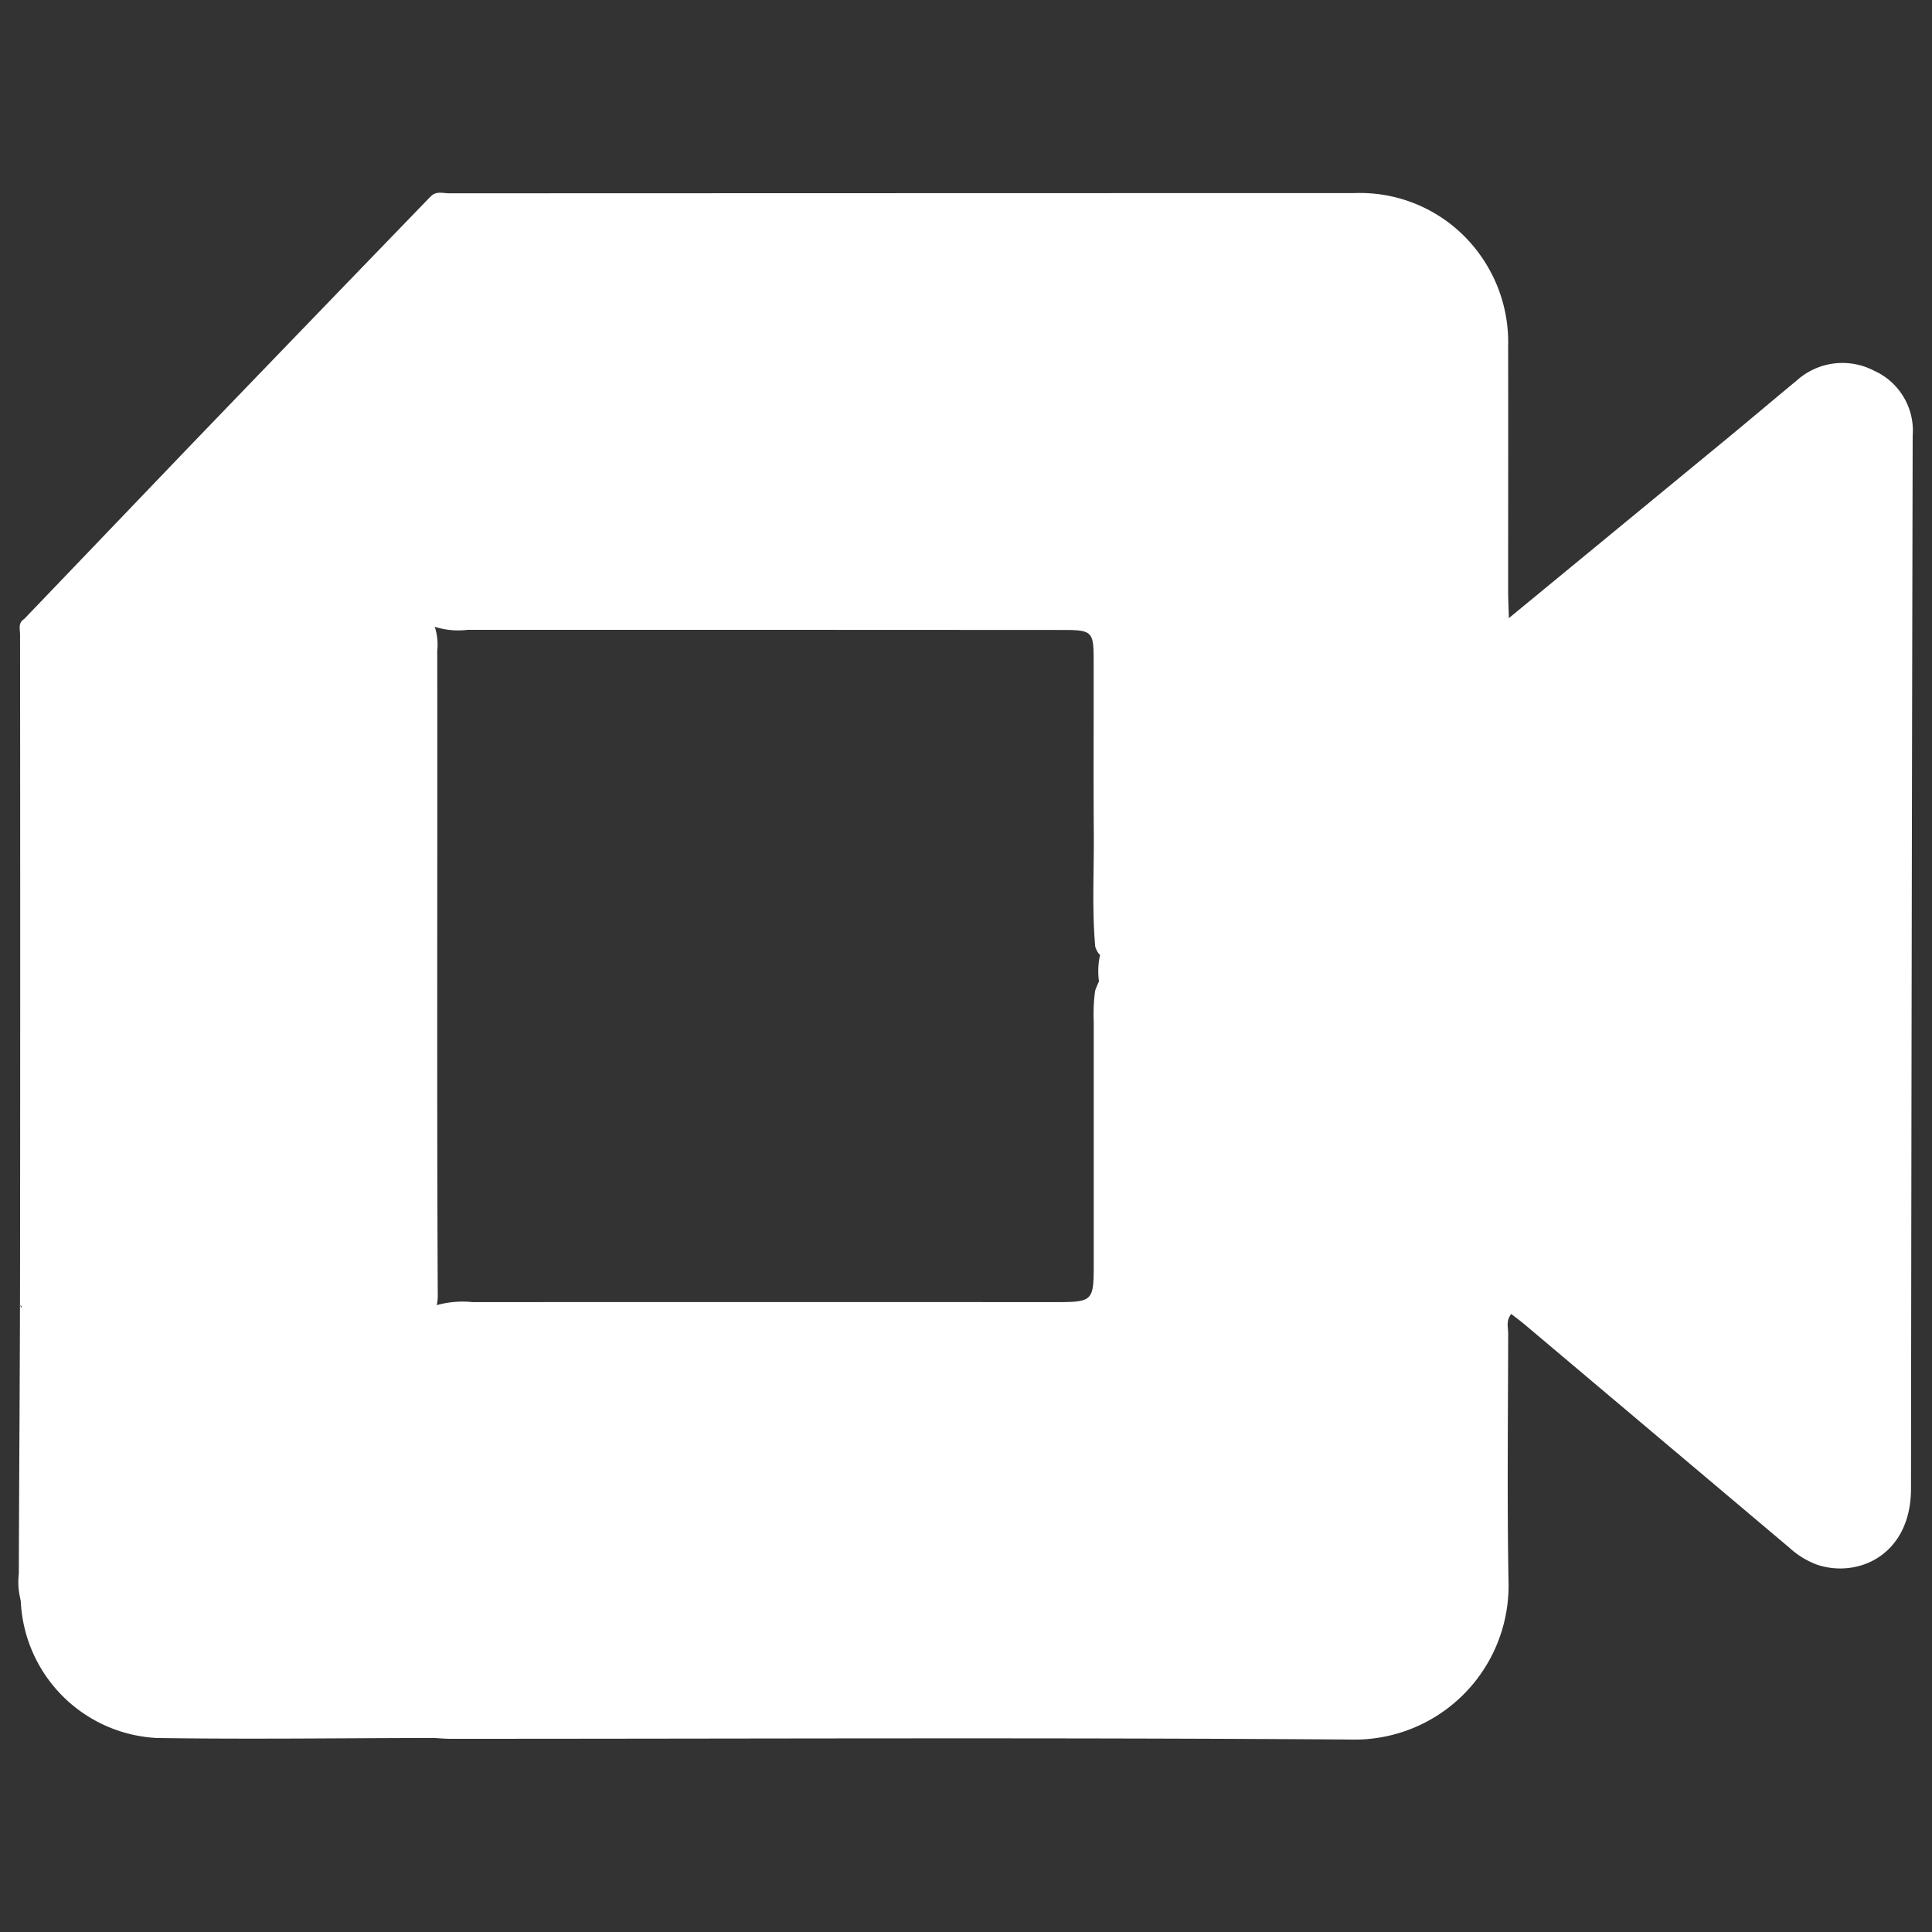
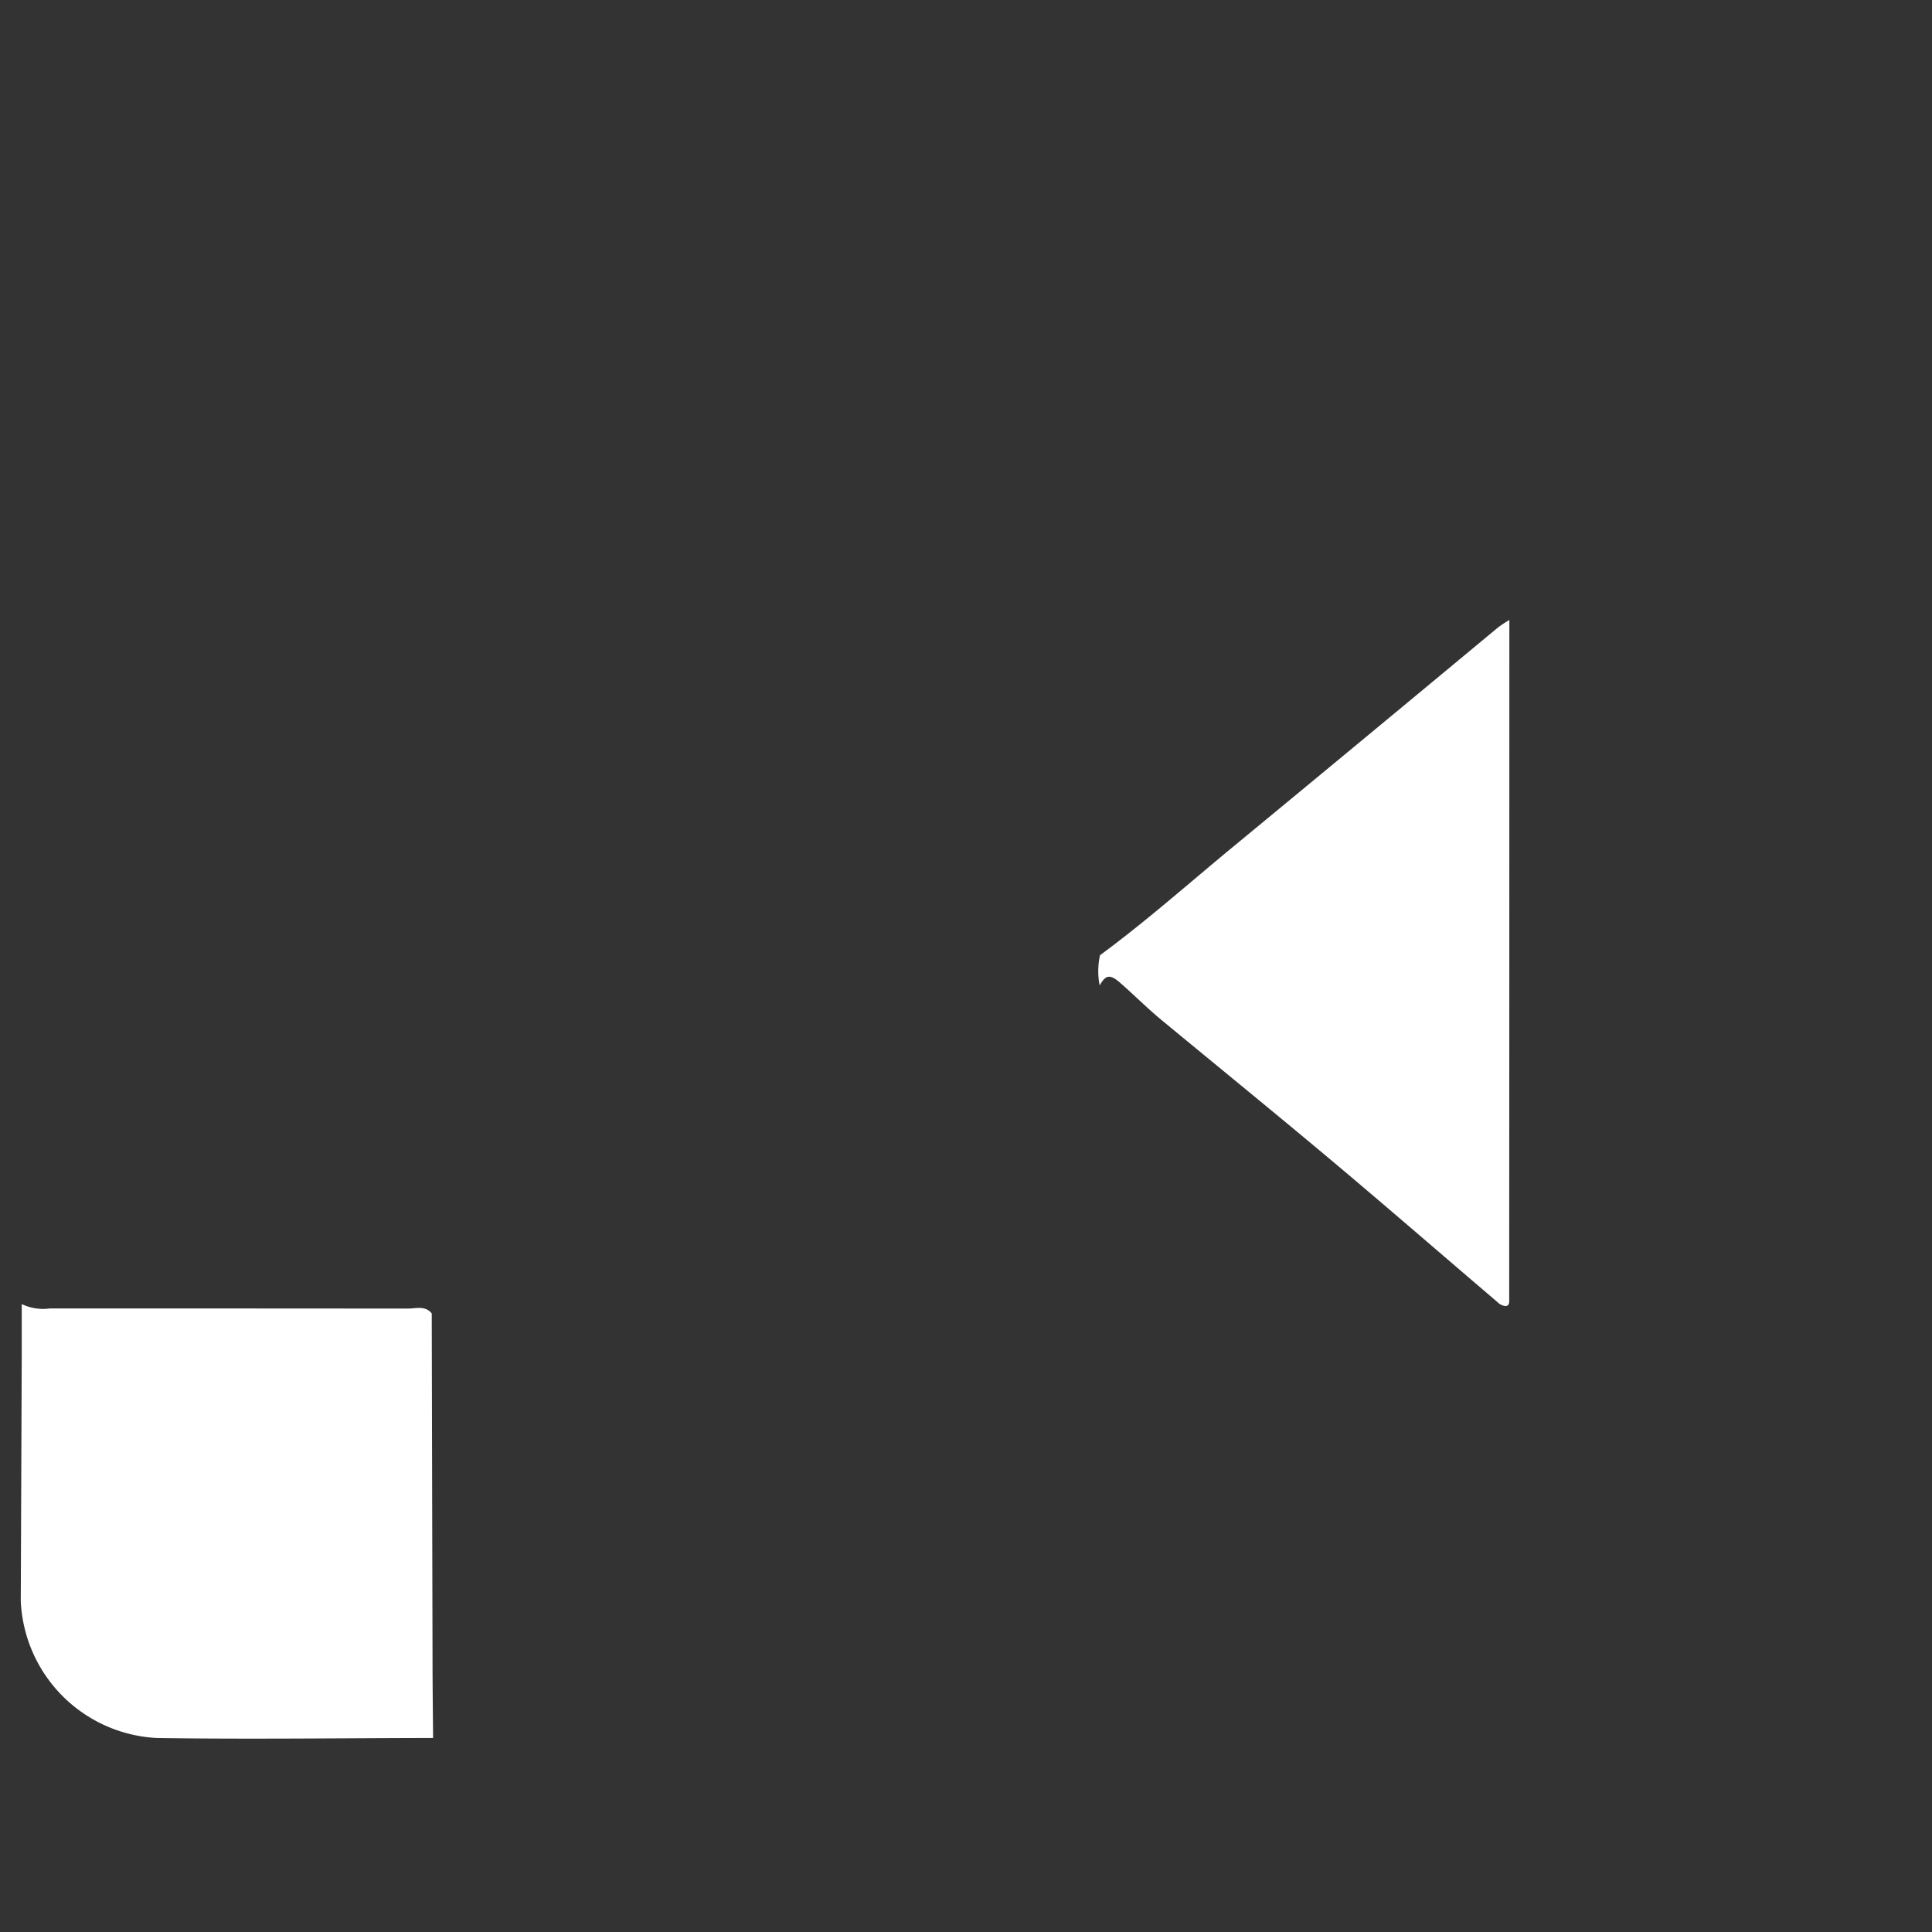
<svg xmlns="http://www.w3.org/2000/svg" id="Layer_5" data-name="Layer 5" viewBox="0 0 100 100">
  <rect x="0" y="0" width="100" height="100" fill="#333333" stroke="none" />
  <defs>
    <style>.cls-1{fill:#fff;}</style>
  </defs>
-   <path class="cls-1" d="M78.1,31.993q5.732-4.716,11.462-9.434c1.15-.949,2.286-1.914,3.436-2.863a3.534,3.534,0,0,1,3.993-.513A3.4,3.4,0,0,1,99,22.55q-.06,27.248-.087,54.5c0,3.391-2.68,4.646-4.84,3.947a4.4,4.4,0,0,1-1.461-.893q-6.84-5.769-13.682-11.538c-.225-.19-.464-.365-.708-.556-.282.353-.158.7-.159,1.017-.006,4.278-.06,8.557.018,12.834a7.97,7.97,0,0,1-8.2,8.177C54.366,89.928,38.848,90,23.331,90c-.3,0-.61-.03-.914-.046a2.783,2.783,0,0,1-.436-1.742q-.014-9.555,0-19.109a2.847,2.847,0,0,1,.153-1.1.913.913,0,0,1,.416-.434,5.018,5.018,0,0,1,1.911-.171q15.006-.008,30.01,0c2.14,0,2.14,0,2.141-2.093q0-6.206,0-12.411a9.061,9.061,0,0,1,.073-1.622c.444-1.164.653-1.248,1.626-.442,2.949,2.443,5.835,4.96,8.786,7.4,3.317,2.745,6.58,5.556,9.9,8.3.2.167.361.411.725.429a2.439,2.439,0,0,0,.121-1.26q.009-15.822,0-31.642a5.892,5.892,0,0,1,.177-1.916Q78.061,32.068,78.1,31.993Z" />
-   <path class="cls-1" d="M78.1,31.993l.021.1a5.836,5.836,0,0,1-1.584,1.553c-4.463,3.629-8.854,7.347-13.3,11-1.8,1.481-3.608,2.966-5.393,4.473-.391.331-.847.743-1.154-.112-.173-1.933-.062-3.867-.075-5.8-.022-3.02,0-6.039-.008-9.059,0-1.453-.086-1.54-1.572-1.541q-15.42-.009-30.84-.007a3.941,3.941,0,0,1-1.8-.195.486.486,0,0,1-.215-.326q0-10.4,0-20.8c0-.377.108-.736.114-1.108.277-.3.639-.165.961-.165q23.427-.009,46.854-.012a7.633,7.633,0,0,1,6.485,3.177,7.755,7.755,0,0,1,1.467,4.775c.008,4.21,0,8.42,0,12.63C78.061,31.044,78.088,31.519,78.1,31.993Z" />
-   <path class="cls-1" d="M22.344,32.122a.448.448,0,0,0,.1.157,2.954,2.954,0,0,1,.188,1.4c.017,11.1-.028,22.2.026,33.3a2.213,2.213,0,0,1-.116.8l-.194.207a8.5,8.5,0,0,1-1.824.066q-8.745,0-17.488,0A2.887,2.887,0,0,1,1,67.538a1.79,1.79,0,0,1,.44,1.4q.012,6.3,0,12.608c0,.463.061.964-.359,1.322a3.745,3.745,0,0,1-.107-1.409c.017-5.355.059-10.71.064-16.064q.016-16.27,0-32.54c0-.3-.116-.62.225-.822a4.224,4.224,0,0,1,1.685-.295c5.928.006,11.855,0,17.783.011C21.284,31.745,21.9,31.613,22.344,32.122Z" />
  <path class="cls-1" d="M1.075,82.863q.026-6.309.05-12.617c0-.88,0-1.76,0-2.747a2.558,2.558,0,0,0,1.462.225q9.261,0,18.523.008c.418,0,.895-.171,1.237.252q.02,8.952.041,17.905c0,1.356.018,2.712.028,4.068-4.773.006-9.547.075-14.319,0A7.428,7.428,0,0,1,1.075,82.863Z" />
-   <path class="cls-1" d="M22.344,32.122q-9.837,0-19.674,0c-.471,0-.941-.058-1.411-.09q4.259-4.447,8.519-8.895,6.248-6.492,12.512-12.968a1.53,1.53,0,0,1,.171.979q0,10.095,0,20.189A1.358,1.358,0,0,1,22.344,32.122Z" />
  <path class="cls-1" d="M56.918,51.005a3.846,3.846,0,0,1,.018-1.563c2.371-1.745,4.572-3.7,6.84-5.572q6.891-5.685,13.762-11.394a6.036,6.036,0,0,1,.586-.385q0,17.137-.008,34.275c0,.271,0,.543,0,.814,0,.163.034.393-.171.423a.672.672,0,0,1-.429-.2c-2.83-2.412-5.637-4.852-8.484-7.243-2.951-2.478-5.94-4.91-8.911-7.363-.756-.625-1.447-1.325-2.189-1.968C57.382,50.36,57.187,50.547,56.918,51.005Z" />
</svg>